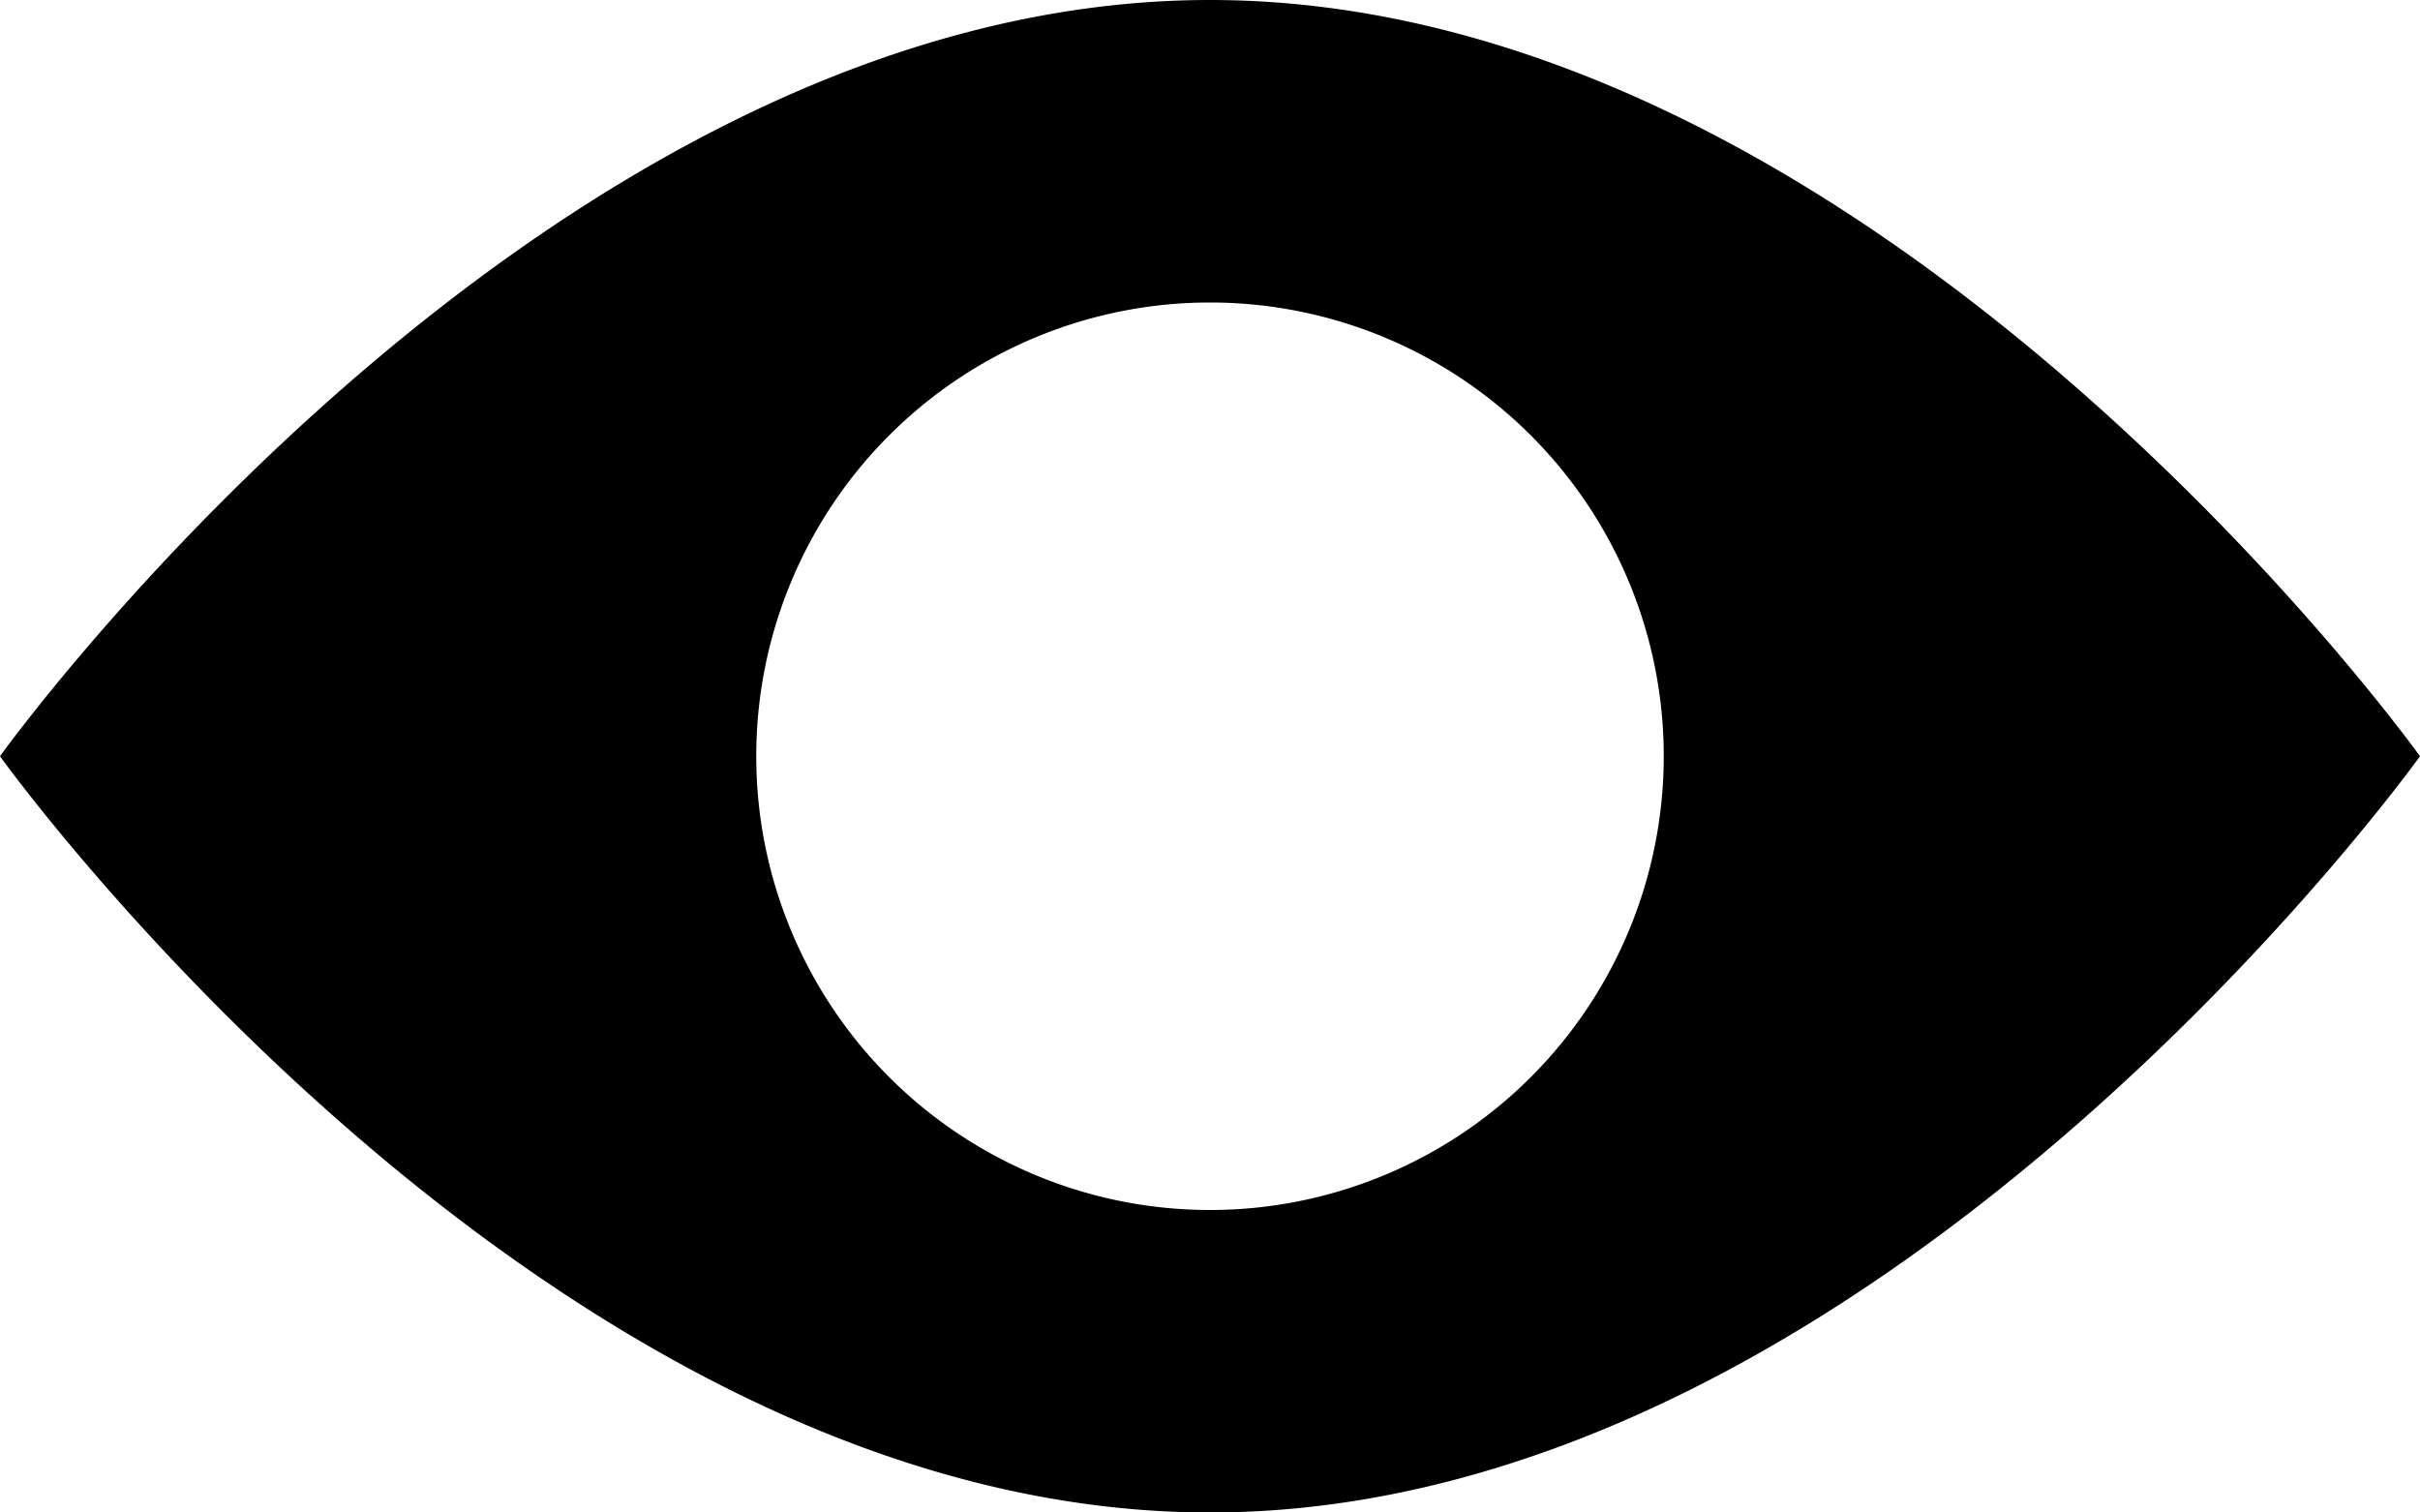
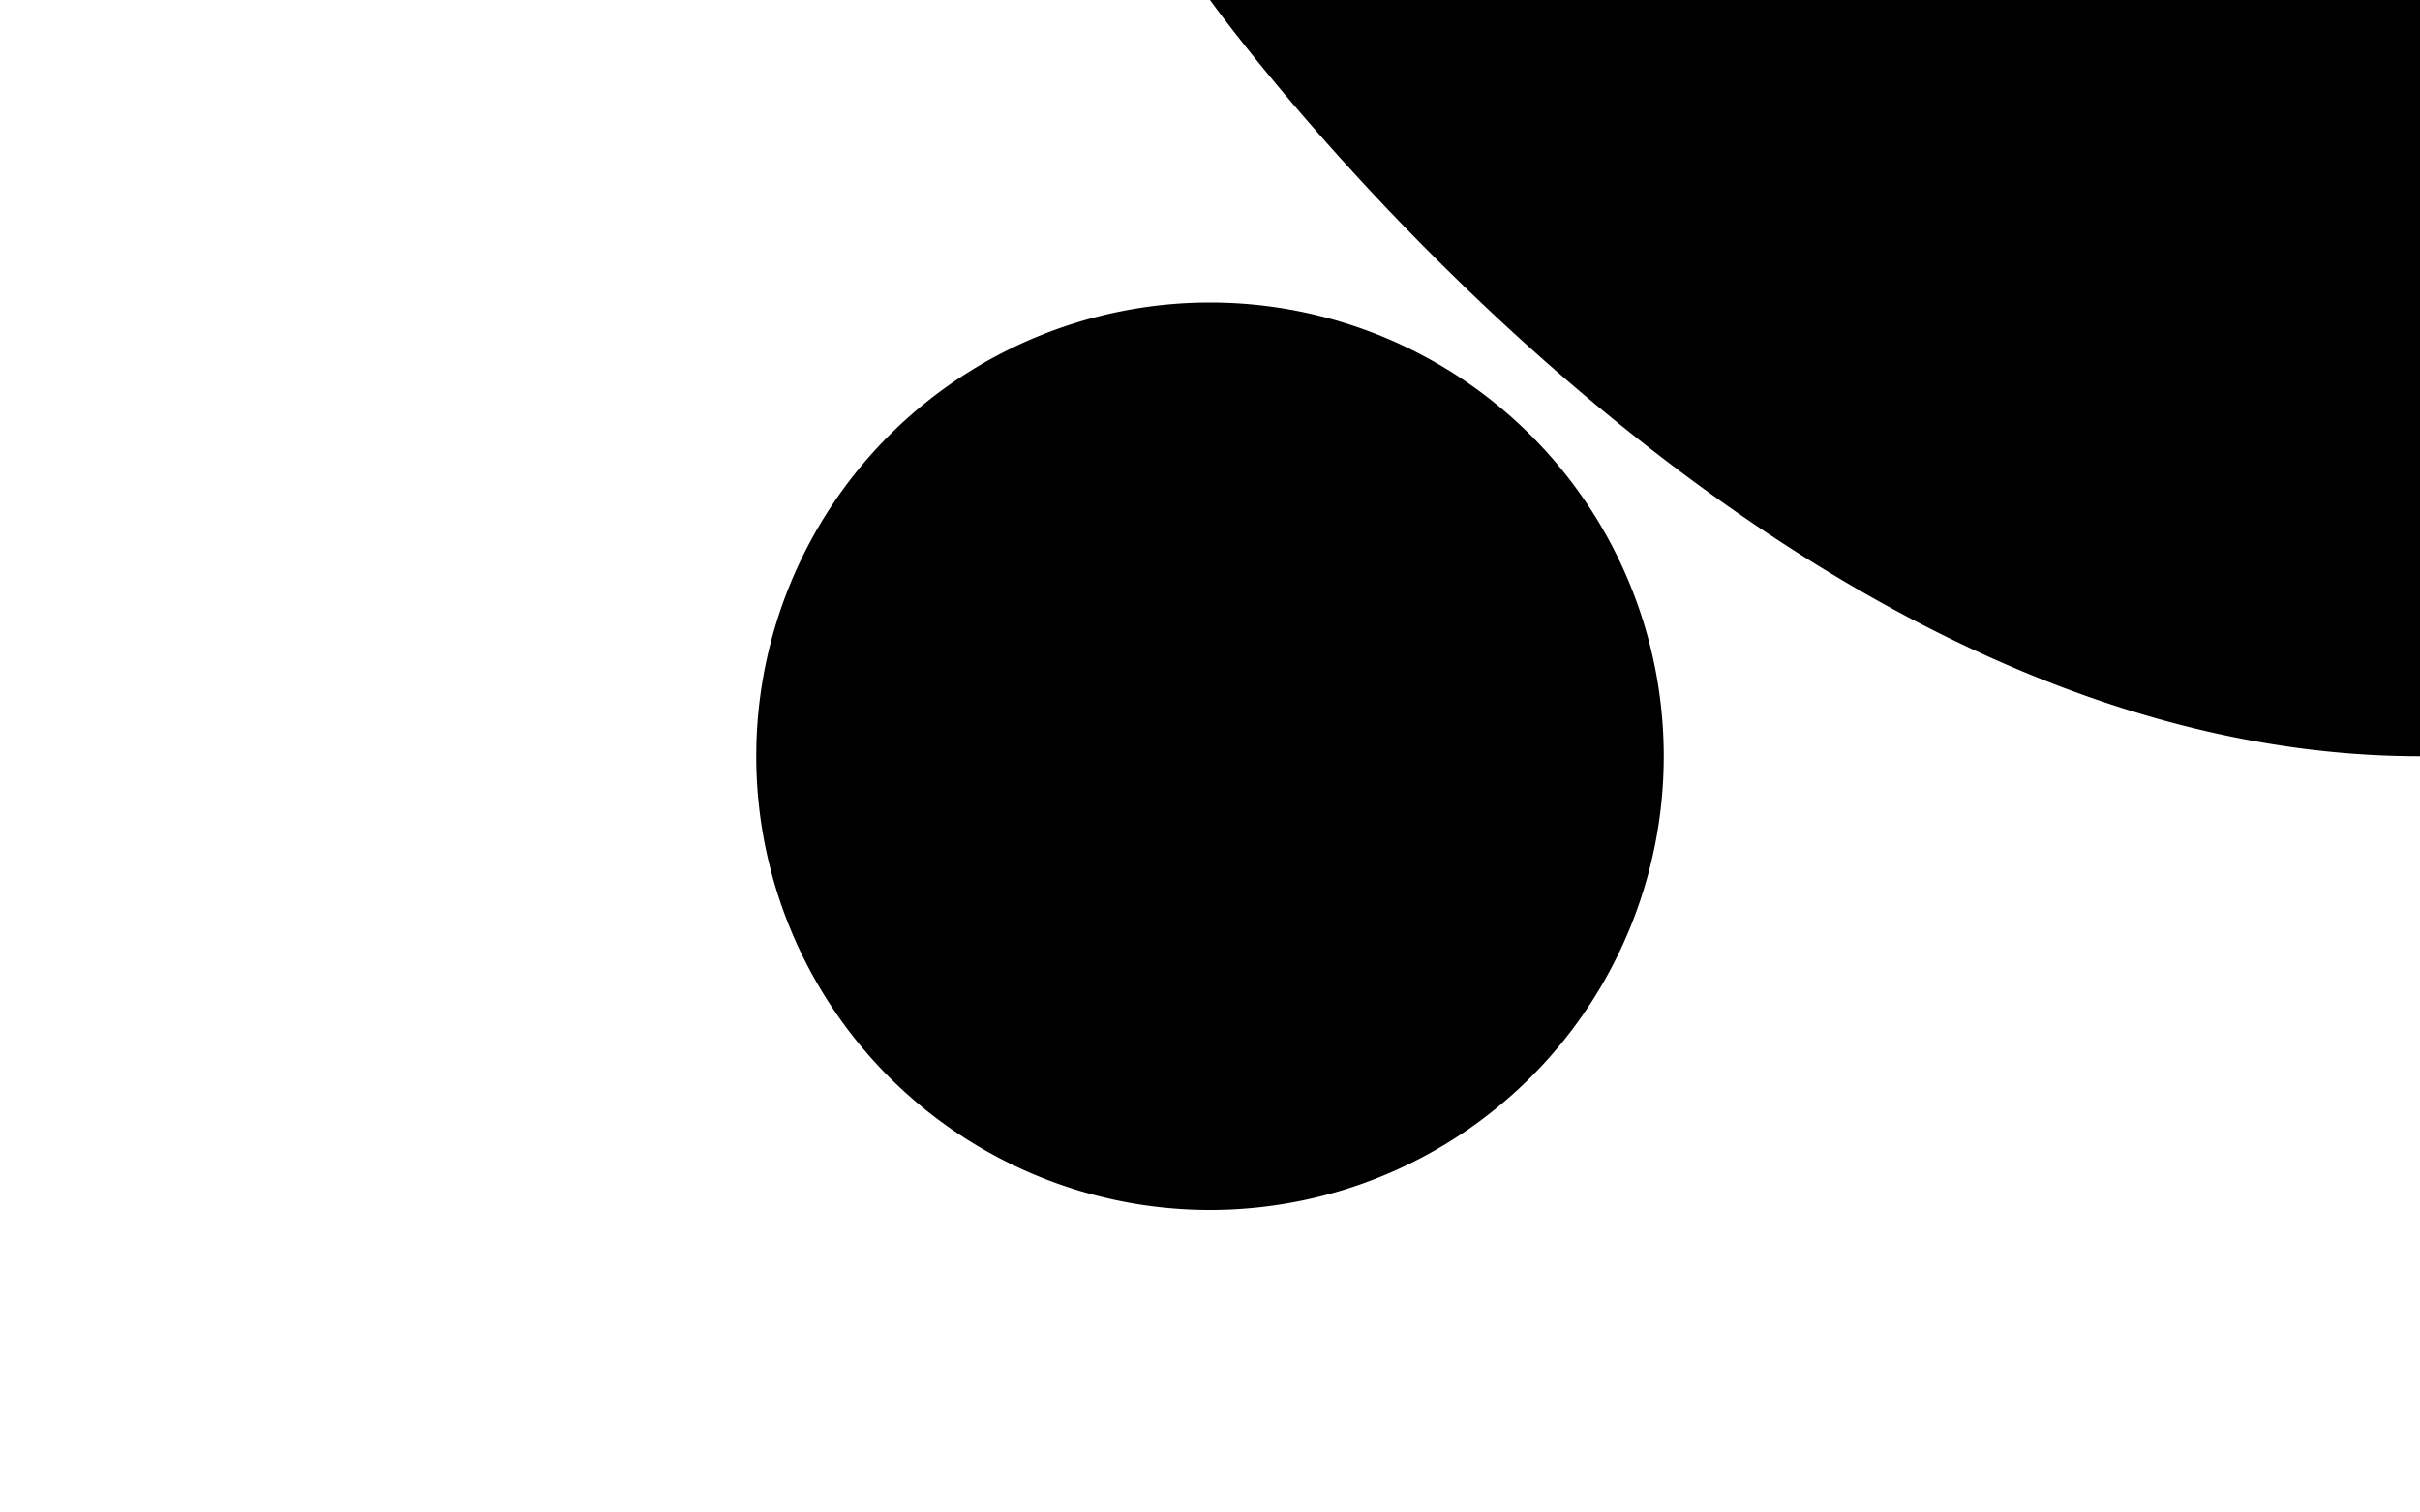
<svg xmlns="http://www.w3.org/2000/svg" width="16" height="10" viewBox="0 0 16 10">
-   <path id="Vision" d="M8,3C3.582,3,0,8,0,8s3.582,5,8,5,8-5,8-5S12.418,3,8,3Zm0,8a3,3,0,1,1,3-3A3,3,0,0,1,8,11Z" transform="translate(0 -3)" />
+   <path id="Vision" d="M8,3s3.582,5,8,5,8-5,8-5S12.418,3,8,3Zm0,8a3,3,0,1,1,3-3A3,3,0,0,1,8,11Z" transform="translate(0 -3)" />
</svg>